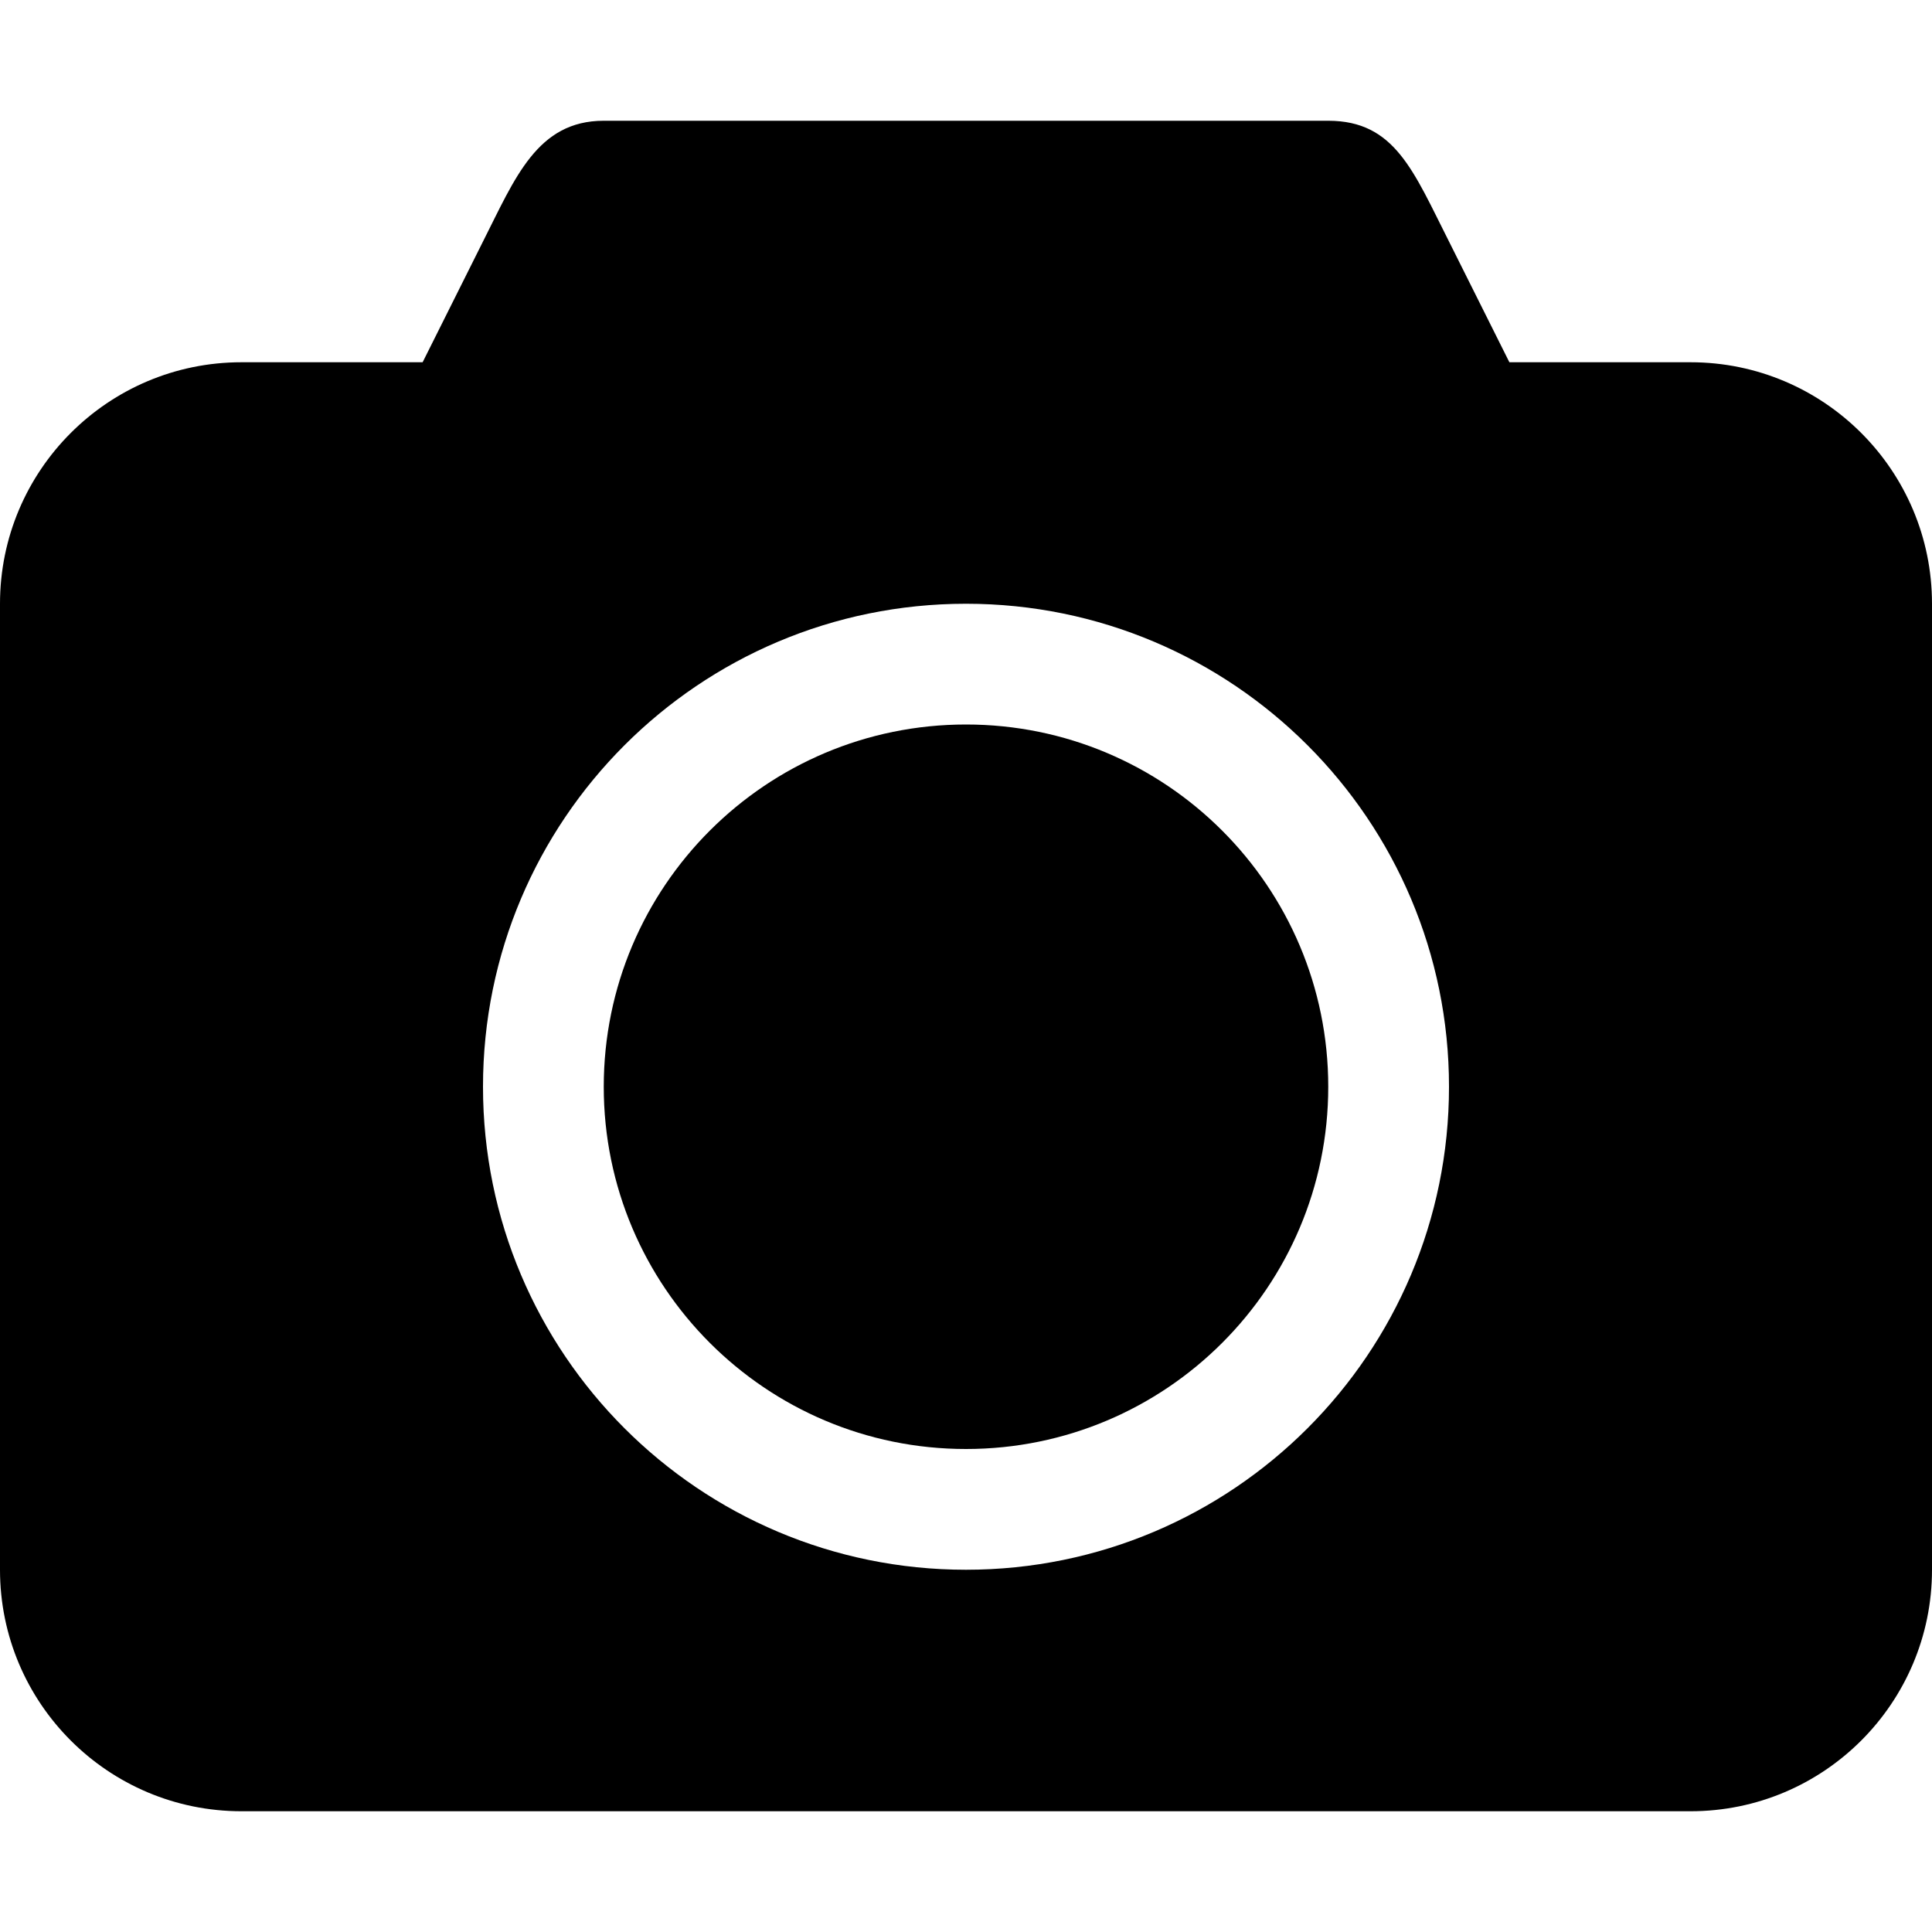
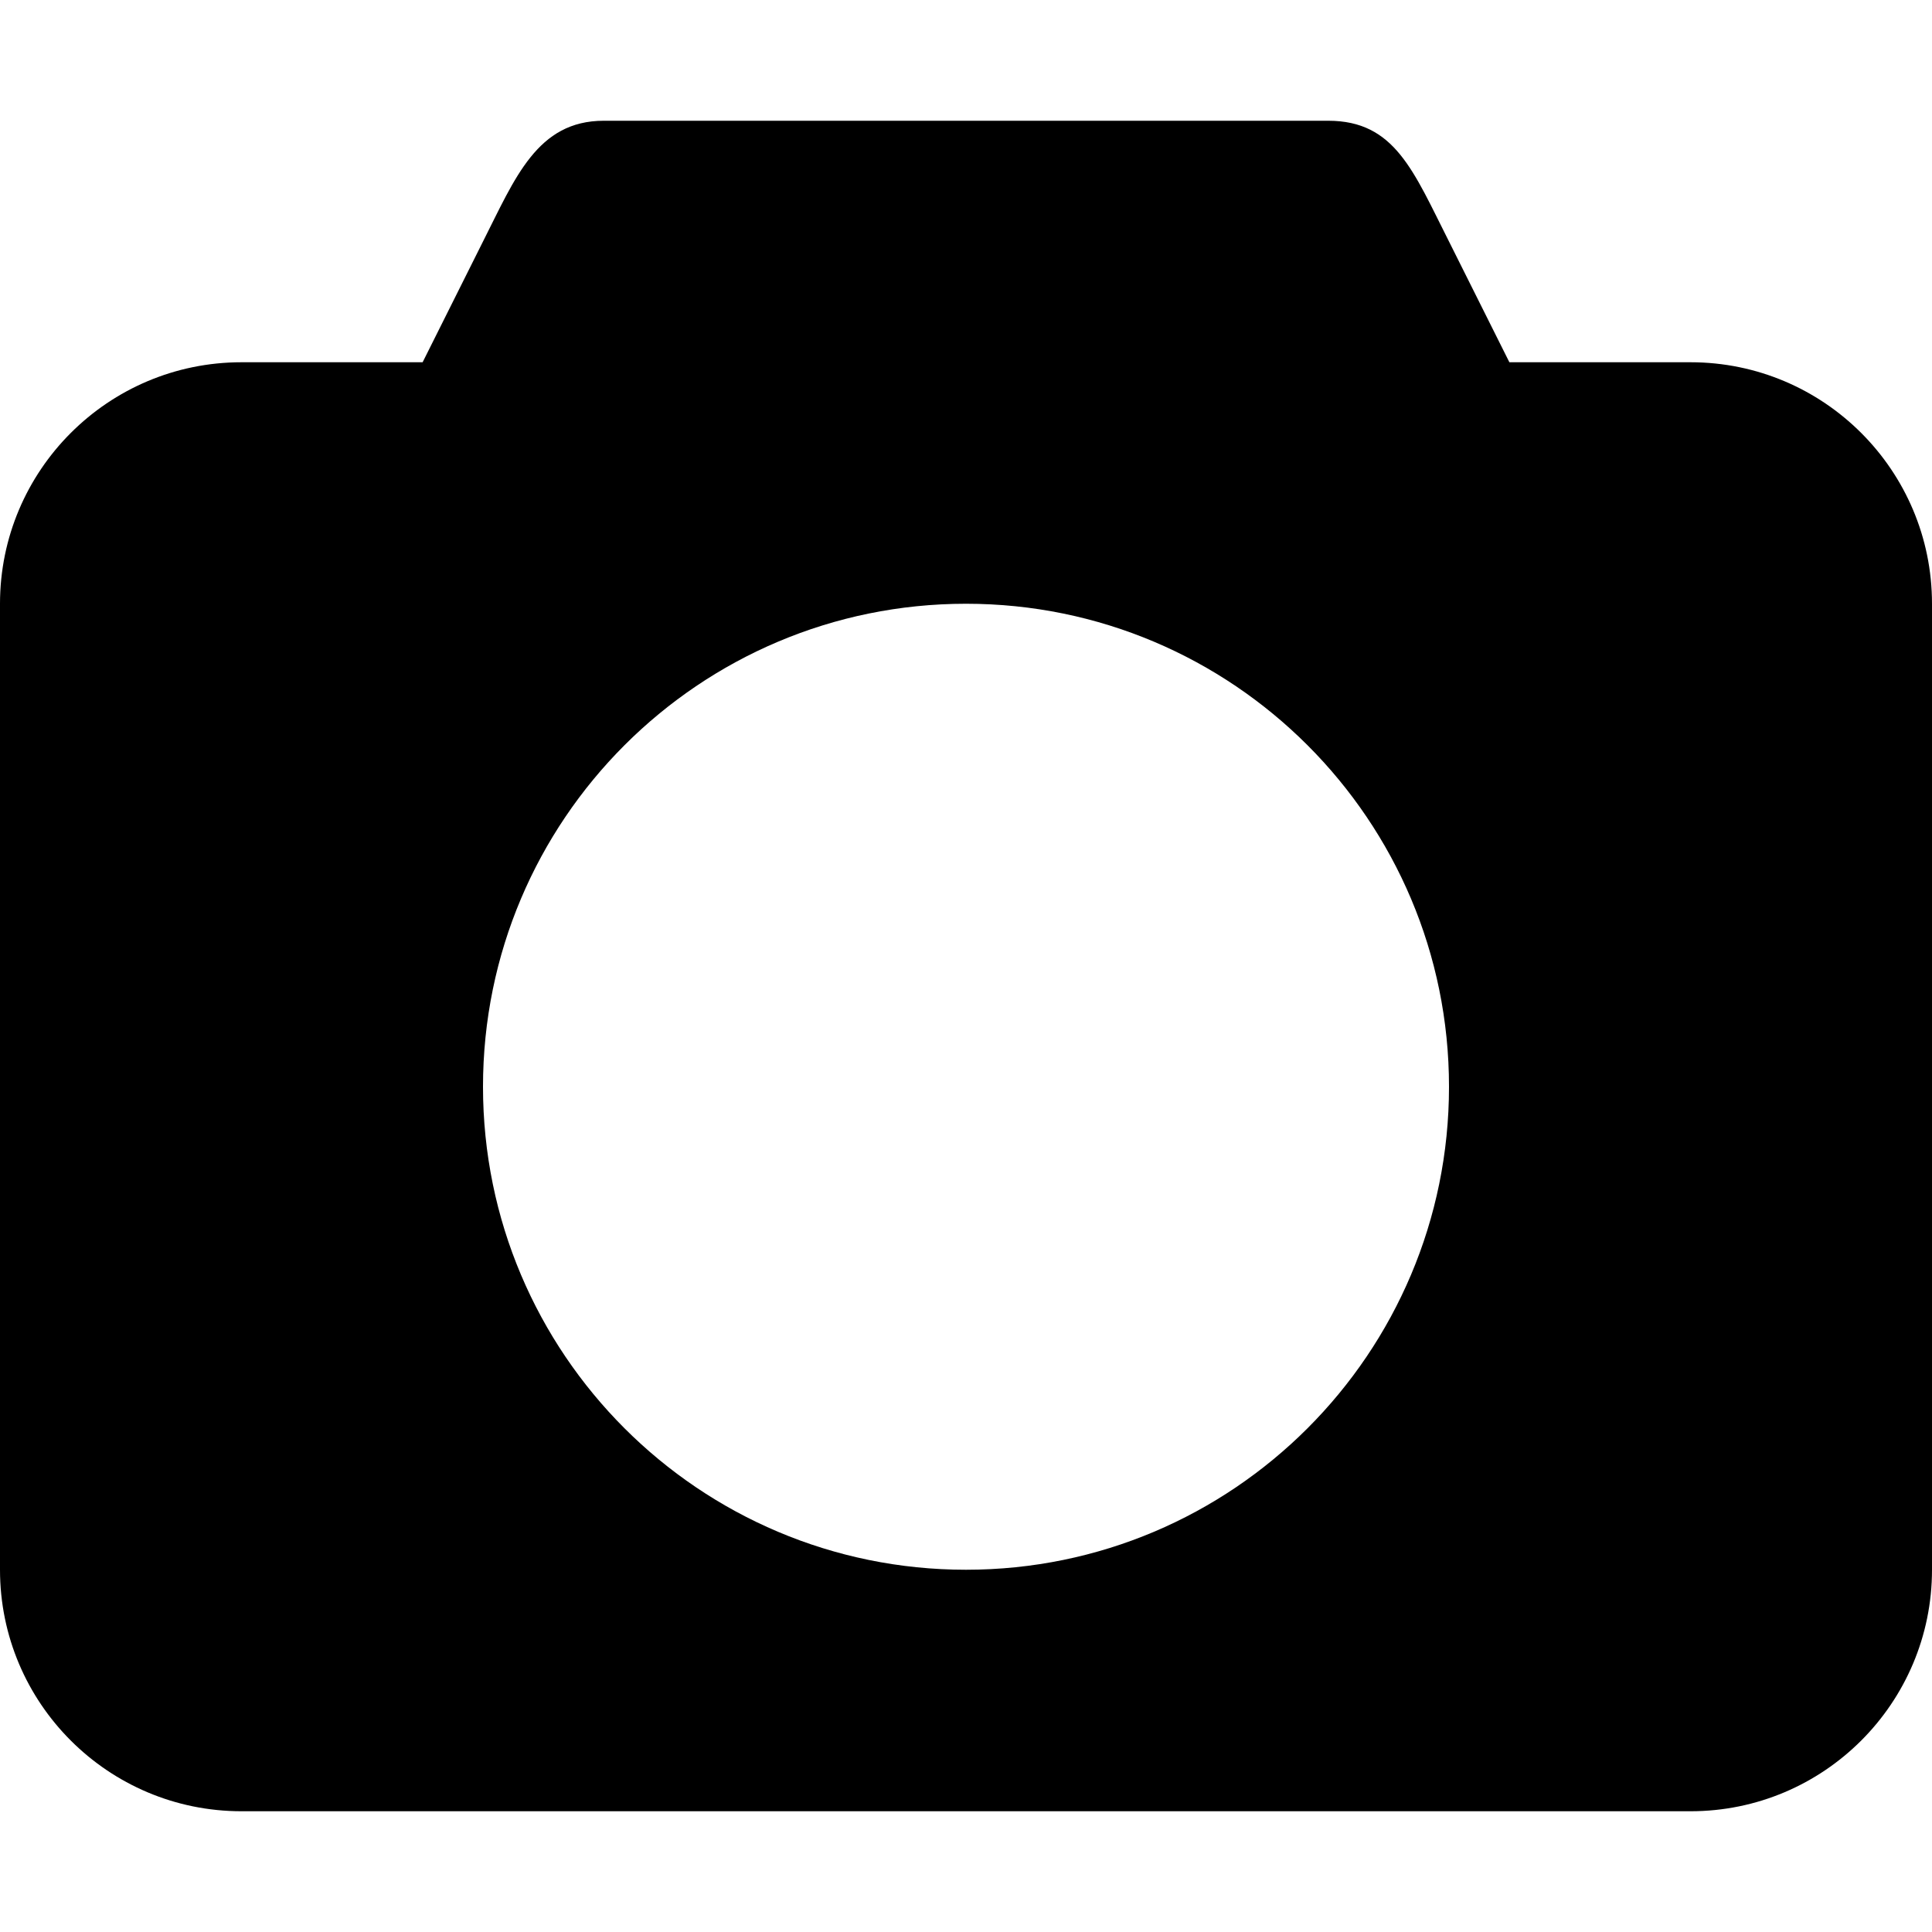
<svg xmlns="http://www.w3.org/2000/svg" width="36" height="36" viewBox="0 0 36 36" fill="none">
  <g id="appareil-photo-noir-outil 1">
    <g id="Group">
      <g id="Group_2">
        <path id="Vector" d="M31.5 6.75H28.125L27 4.5C26.337 3.19 25.993 2.25 24.75 2.25H11.25C10.007 2.25 9.596 3.323 9 4.5L7.875 6.75H4.5C2.015 6.75 0 8.765 0 11.25V29.25C0 31.735 2.015 33.75 4.5 33.75H31.5C33.985 33.75 36 31.735 36 29.25V11.25C36 8.765 33.985 6.75 31.5 6.75ZM18 29.25C13.03 29.25 9 25.22 9 20.25C9 15.28 13.03 11.25 18 11.25C22.97 11.25 27 15.28 27 20.25C27 25.22 22.97 29.25 18 29.25Z" fill="black" />
-         <path id="Vector_2" d="M18 13.5C14.272 13.5 11.25 16.522 11.25 20.25C11.25 23.978 14.272 27 18 27C21.728 27 24.75 23.978 24.75 20.25C24.75 16.522 21.728 13.5 18 13.5Z" fill="black" />
      </g>
    </g>
  </g>
</svg>